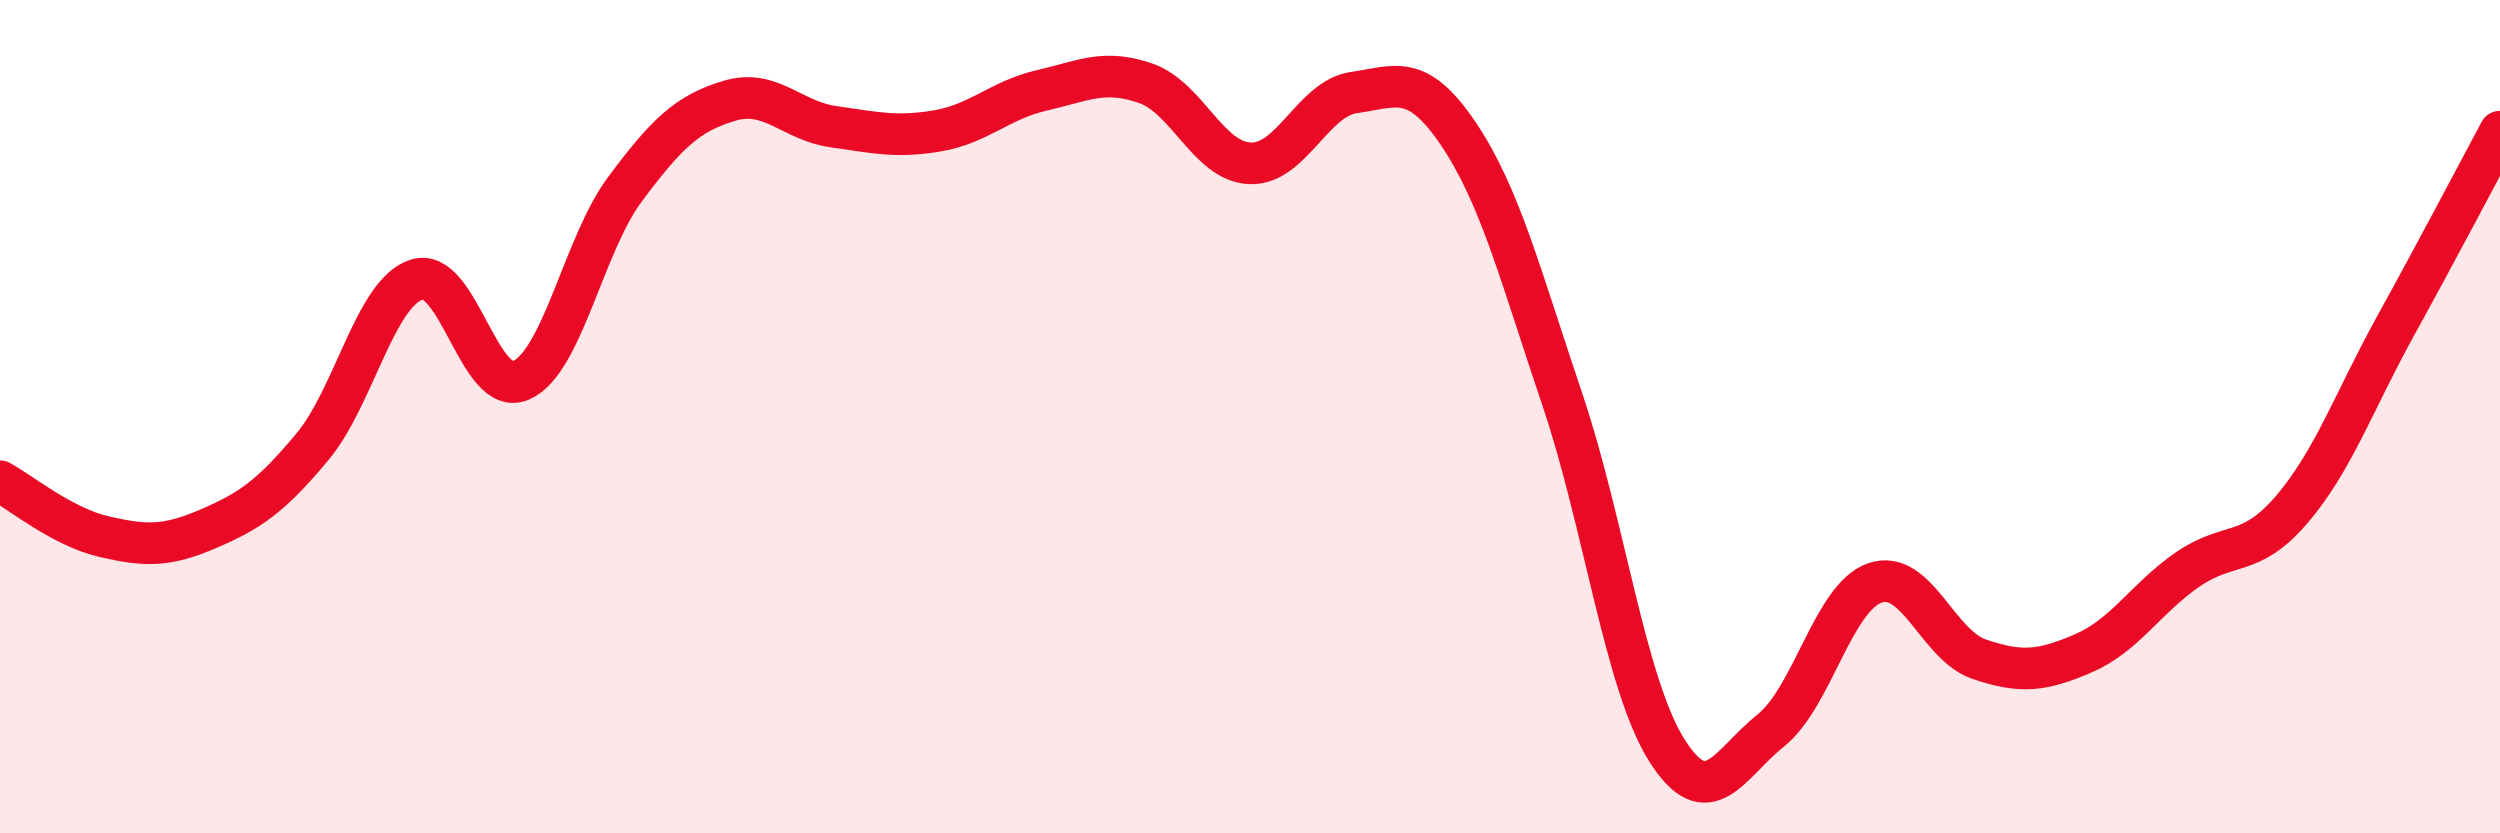
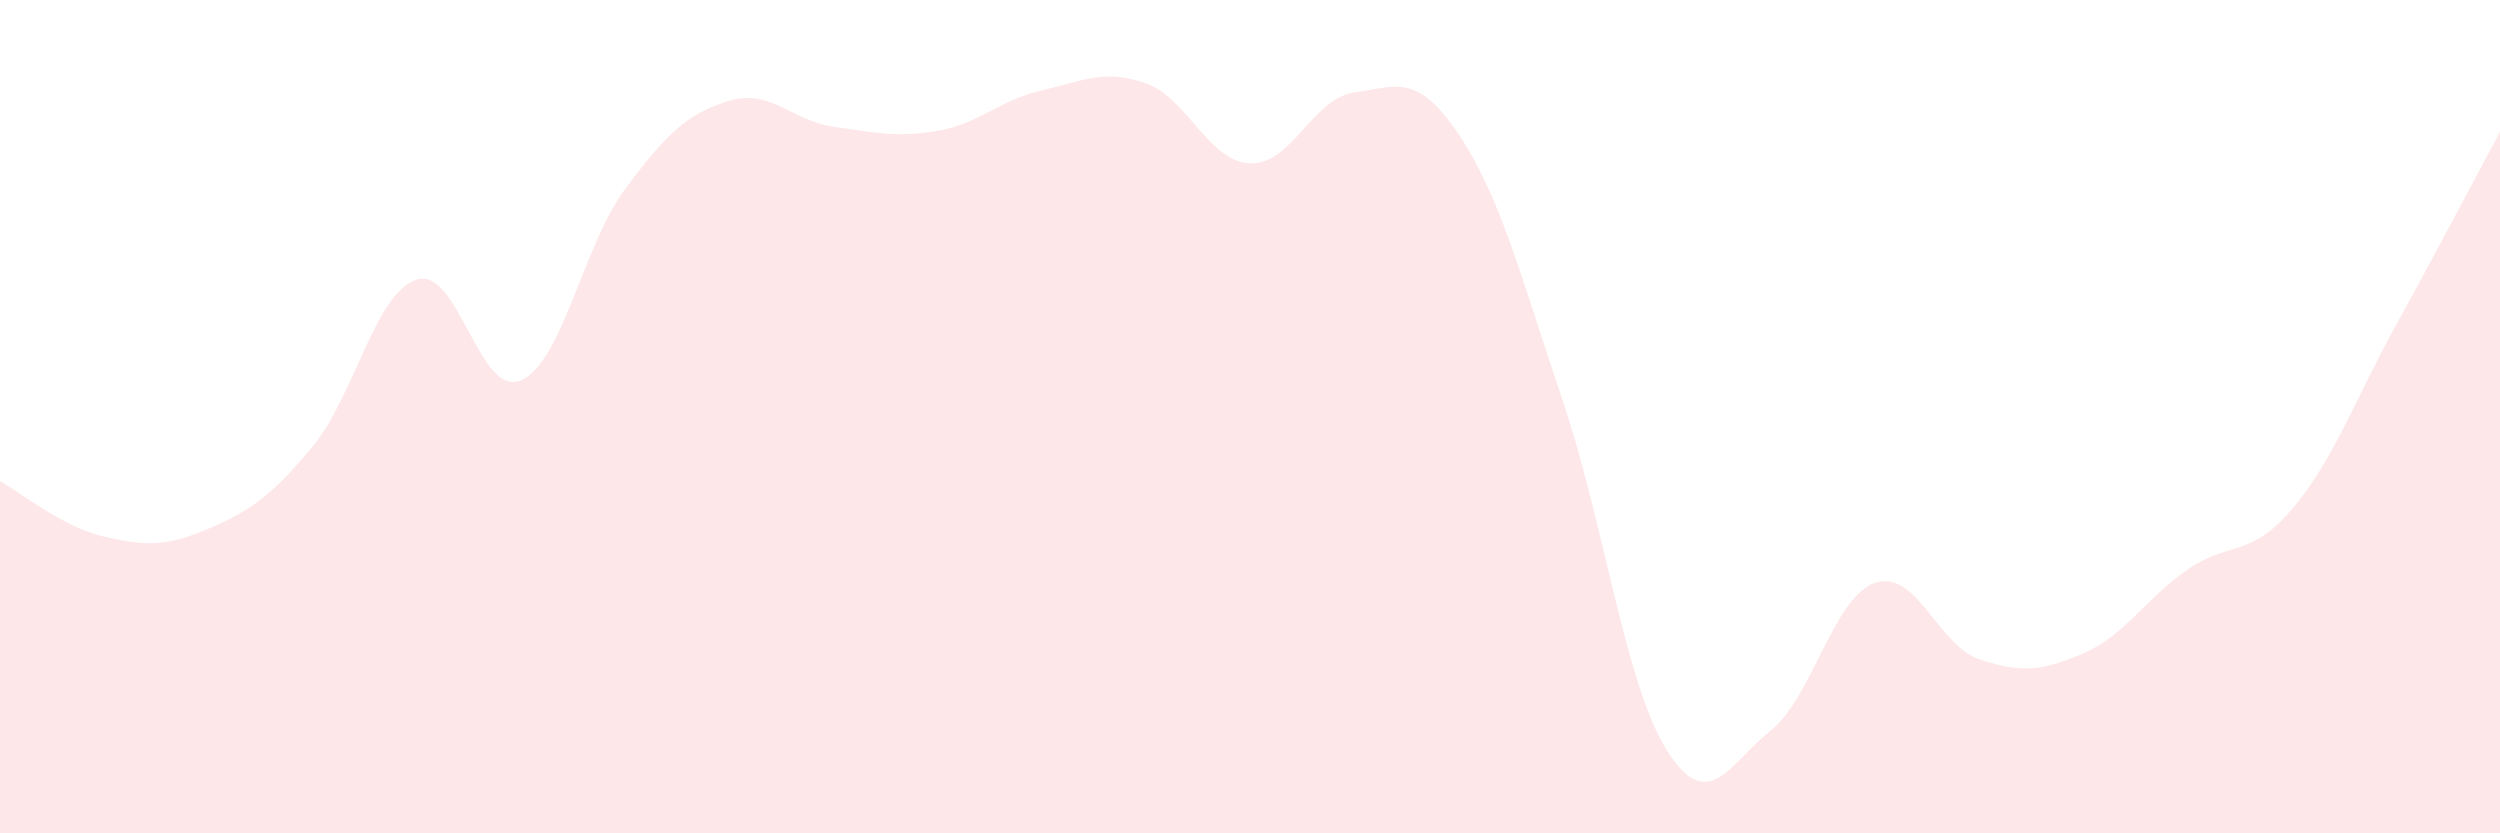
<svg xmlns="http://www.w3.org/2000/svg" width="60" height="20" viewBox="0 0 60 20">
  <path d="M 0,11.55 C 0.5,11.82 1.5,12.65 2.5,12.88 C 3.5,13.11 4,13.12 5,12.69 C 6,12.26 6.5,11.92 7.5,10.72 C 8.5,9.52 9,7.03 10,6.71 C 11,6.39 11.5,9.56 12.5,9.13 C 13.5,8.7 14,5.88 15,4.54 C 16,3.2 16.5,2.72 17.5,2.42 C 18.5,2.12 19,2.9 20,3.04 C 21,3.18 21.5,3.31 22.5,3.14 C 23.5,2.97 24,2.4 25,2.17 C 26,1.94 26.5,1.65 27.5,2 C 28.5,2.35 29,3.88 30,3.92 C 31,3.96 31.5,2.36 32.5,2.22 C 33.5,2.08 34,1.73 35,3.21 C 36,4.69 36.5,6.64 37.5,9.6 C 38.5,12.56 39,16.41 40,18 C 41,19.59 41.5,18.33 42.5,17.53 C 43.5,16.73 44,14.33 45,13.99 C 46,13.65 46.5,15.48 47.5,15.82 C 48.5,16.16 49,16.11 50,15.68 C 51,15.25 51.5,14.36 52.5,13.67 C 53.5,12.98 54,13.4 55,12.23 C 56,11.06 56.5,9.62 57.5,7.81 C 58.5,6 59.5,4.09 60,3.16L60 20L0 20Z" fill="#EB0A25" opacity="0.1" stroke-linecap="round" stroke-linejoin="round" />
-   <path d="M 0,11.55 C 0.5,11.82 1.5,12.65 2.5,12.88 C 3.5,13.11 4,13.12 5,12.69 C 6,12.26 6.5,11.92 7.5,10.72 C 8.5,9.52 9,7.03 10,6.71 C 11,6.39 11.5,9.56 12.5,9.13 C 13.5,8.7 14,5.88 15,4.54 C 16,3.2 16.5,2.72 17.5,2.42 C 18.5,2.12 19,2.9 20,3.04 C 21,3.18 21.5,3.31 22.5,3.14 C 23.5,2.97 24,2.4 25,2.17 C 26,1.94 26.5,1.65 27.5,2 C 28.5,2.35 29,3.88 30,3.92 C 31,3.96 31.5,2.36 32.5,2.22 C 33.5,2.08 34,1.73 35,3.21 C 36,4.69 36.5,6.64 37.5,9.6 C 38.5,12.56 39,16.41 40,18 C 41,19.59 41.5,18.33 42.5,17.53 C 43.5,16.73 44,14.33 45,13.99 C 46,13.65 46.5,15.48 47.5,15.82 C 48.5,16.16 49,16.11 50,15.68 C 51,15.25 51.5,14.36 52.5,13.67 C 53.5,12.98 54,13.4 55,12.23 C 56,11.06 56.5,9.62 57.5,7.81 C 58.5,6 59.5,4.09 60,3.16" stroke="#EB0A25" stroke-width="1" fill="none" stroke-linecap="round" stroke-linejoin="round" />
</svg>